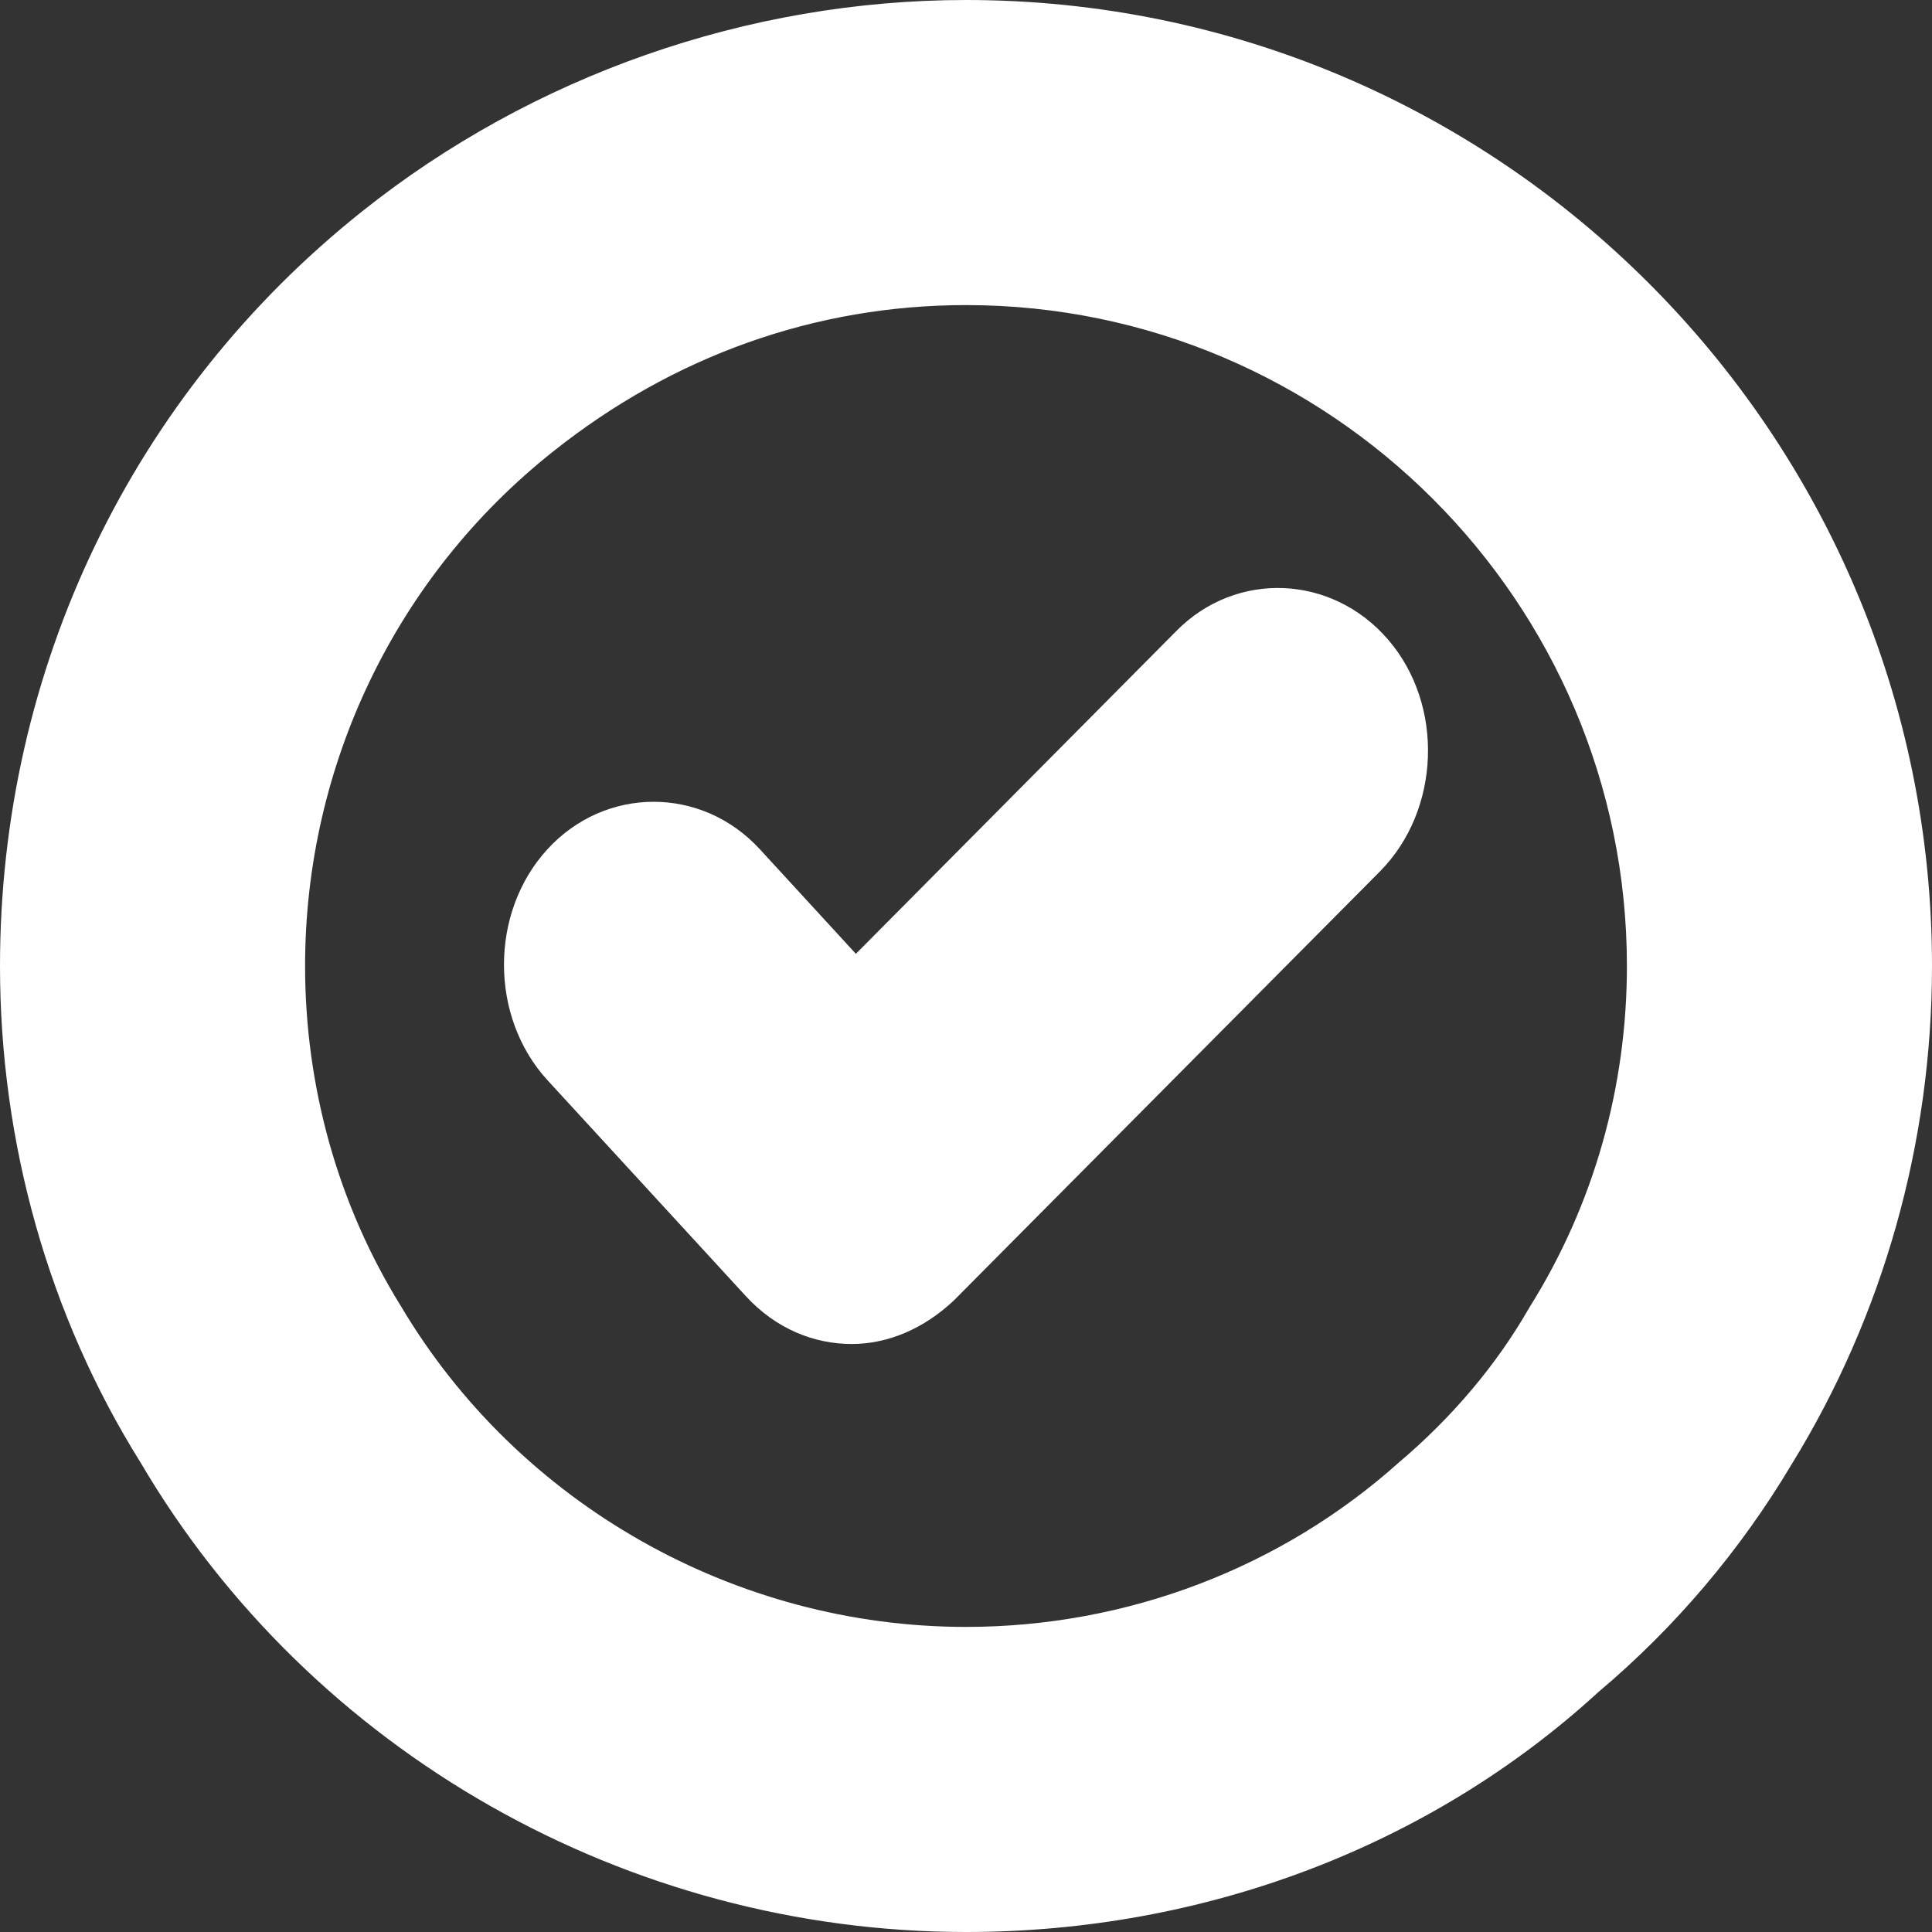
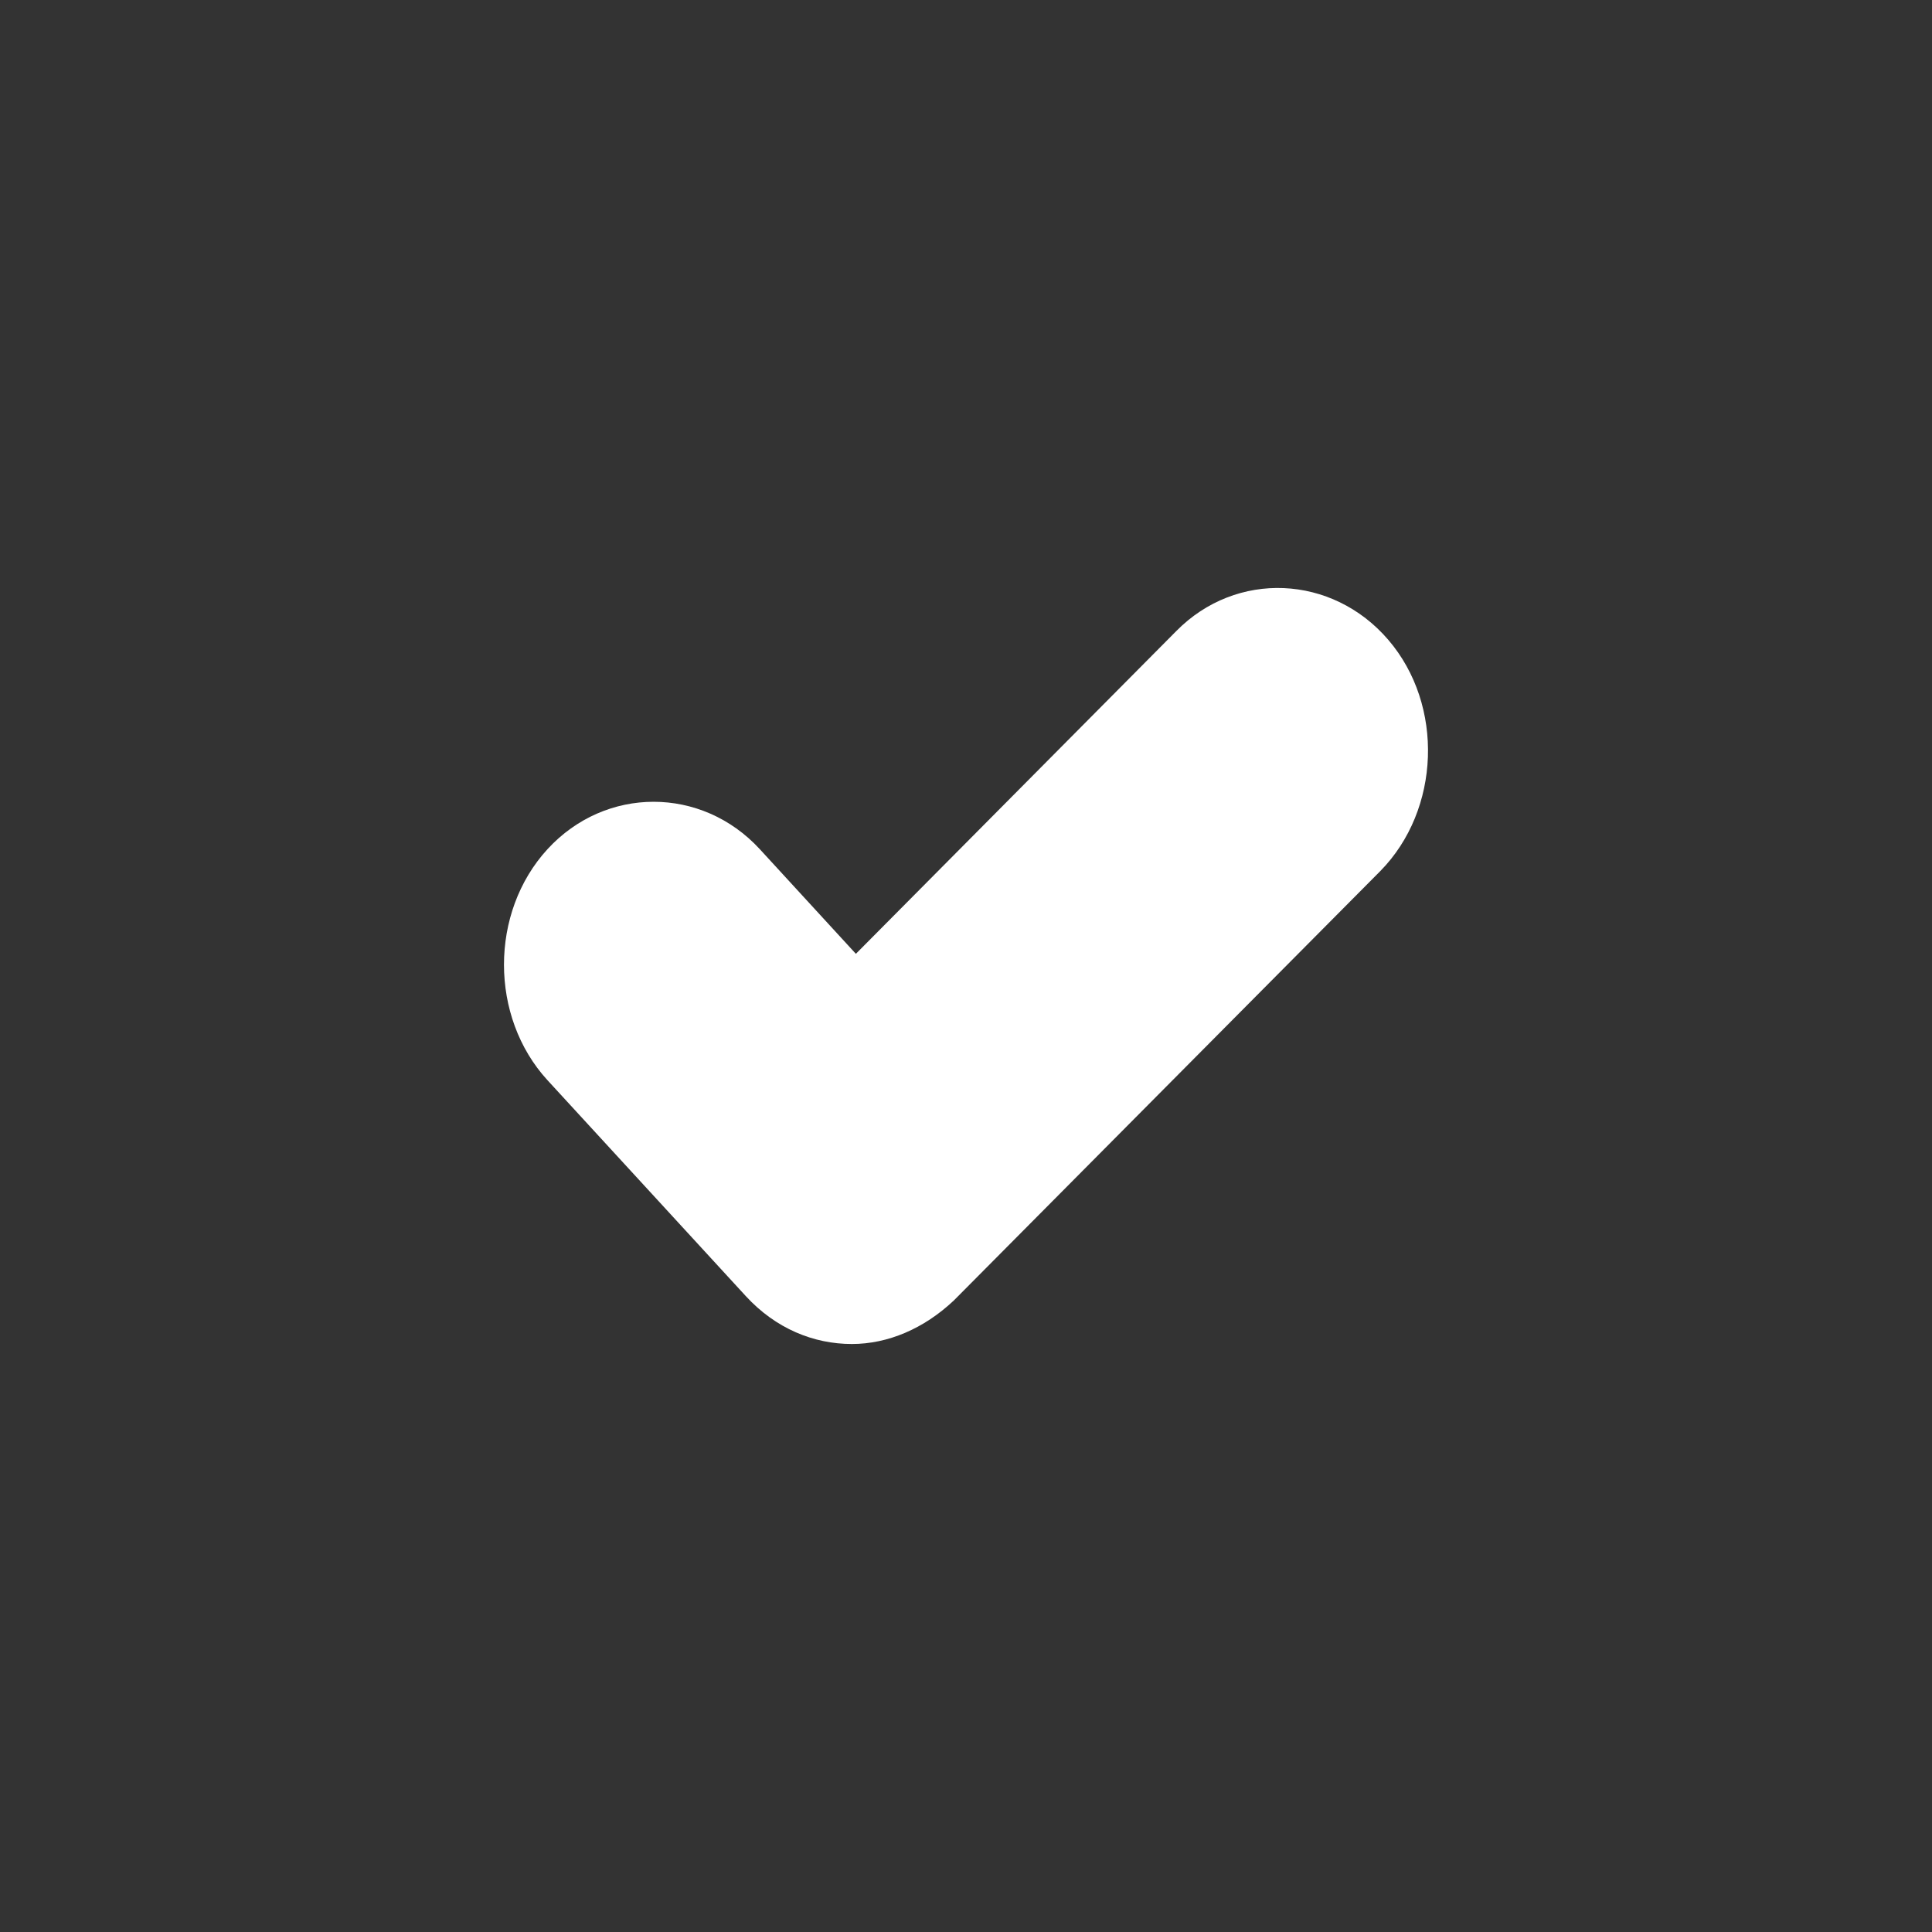
<svg xmlns="http://www.w3.org/2000/svg" width="23" height="23" viewBox="0 0 23 23" fill="none">
  <rect x="0" y="0" width="23" height="23" fill="#333333" stroke="none" />
-   <path d="M11.5 23C7.481 23 3.704 20.869 1.671 17.407C0.581 15.664 0 13.606 0 11.5C0 7.965 1.574 4.697 4.309 2.518C6.343 0.896 8.909 0 11.5 0C17.843 0 23 5.157 23 11.5C23 13.606 22.419 15.664 21.329 17.432C20.724 18.448 19.949 19.368 19.029 20.143C17.02 21.983 14.333 23 11.5 23ZM11.5 3.632C9.708 3.632 8.014 4.237 6.585 5.375C4.721 6.852 3.632 9.103 3.632 11.5C3.632 12.928 4.019 14.333 4.769 15.543C6.174 17.916 8.764 19.368 11.5 19.368C13.413 19.368 15.253 18.666 16.657 17.407C17.286 16.875 17.819 16.245 18.206 15.567C18.981 14.333 19.368 12.928 19.368 11.5C19.368 7.166 15.834 3.632 11.5 3.632Z" fill="white" />
  <path d="M10.141 16C9.688 16 9.235 15.818 8.878 15.429L6.518 12.86C5.827 12.107 5.827 10.862 6.518 10.109C7.209 9.357 8.353 9.357 9.045 10.109L10.189 11.355L14.002 7.514C14.717 6.787 15.861 6.839 16.528 7.618C17.195 8.396 17.148 9.642 16.433 10.369L11.356 15.481C10.999 15.818 10.57 16 10.141 16Z" fill="white" />
</svg>